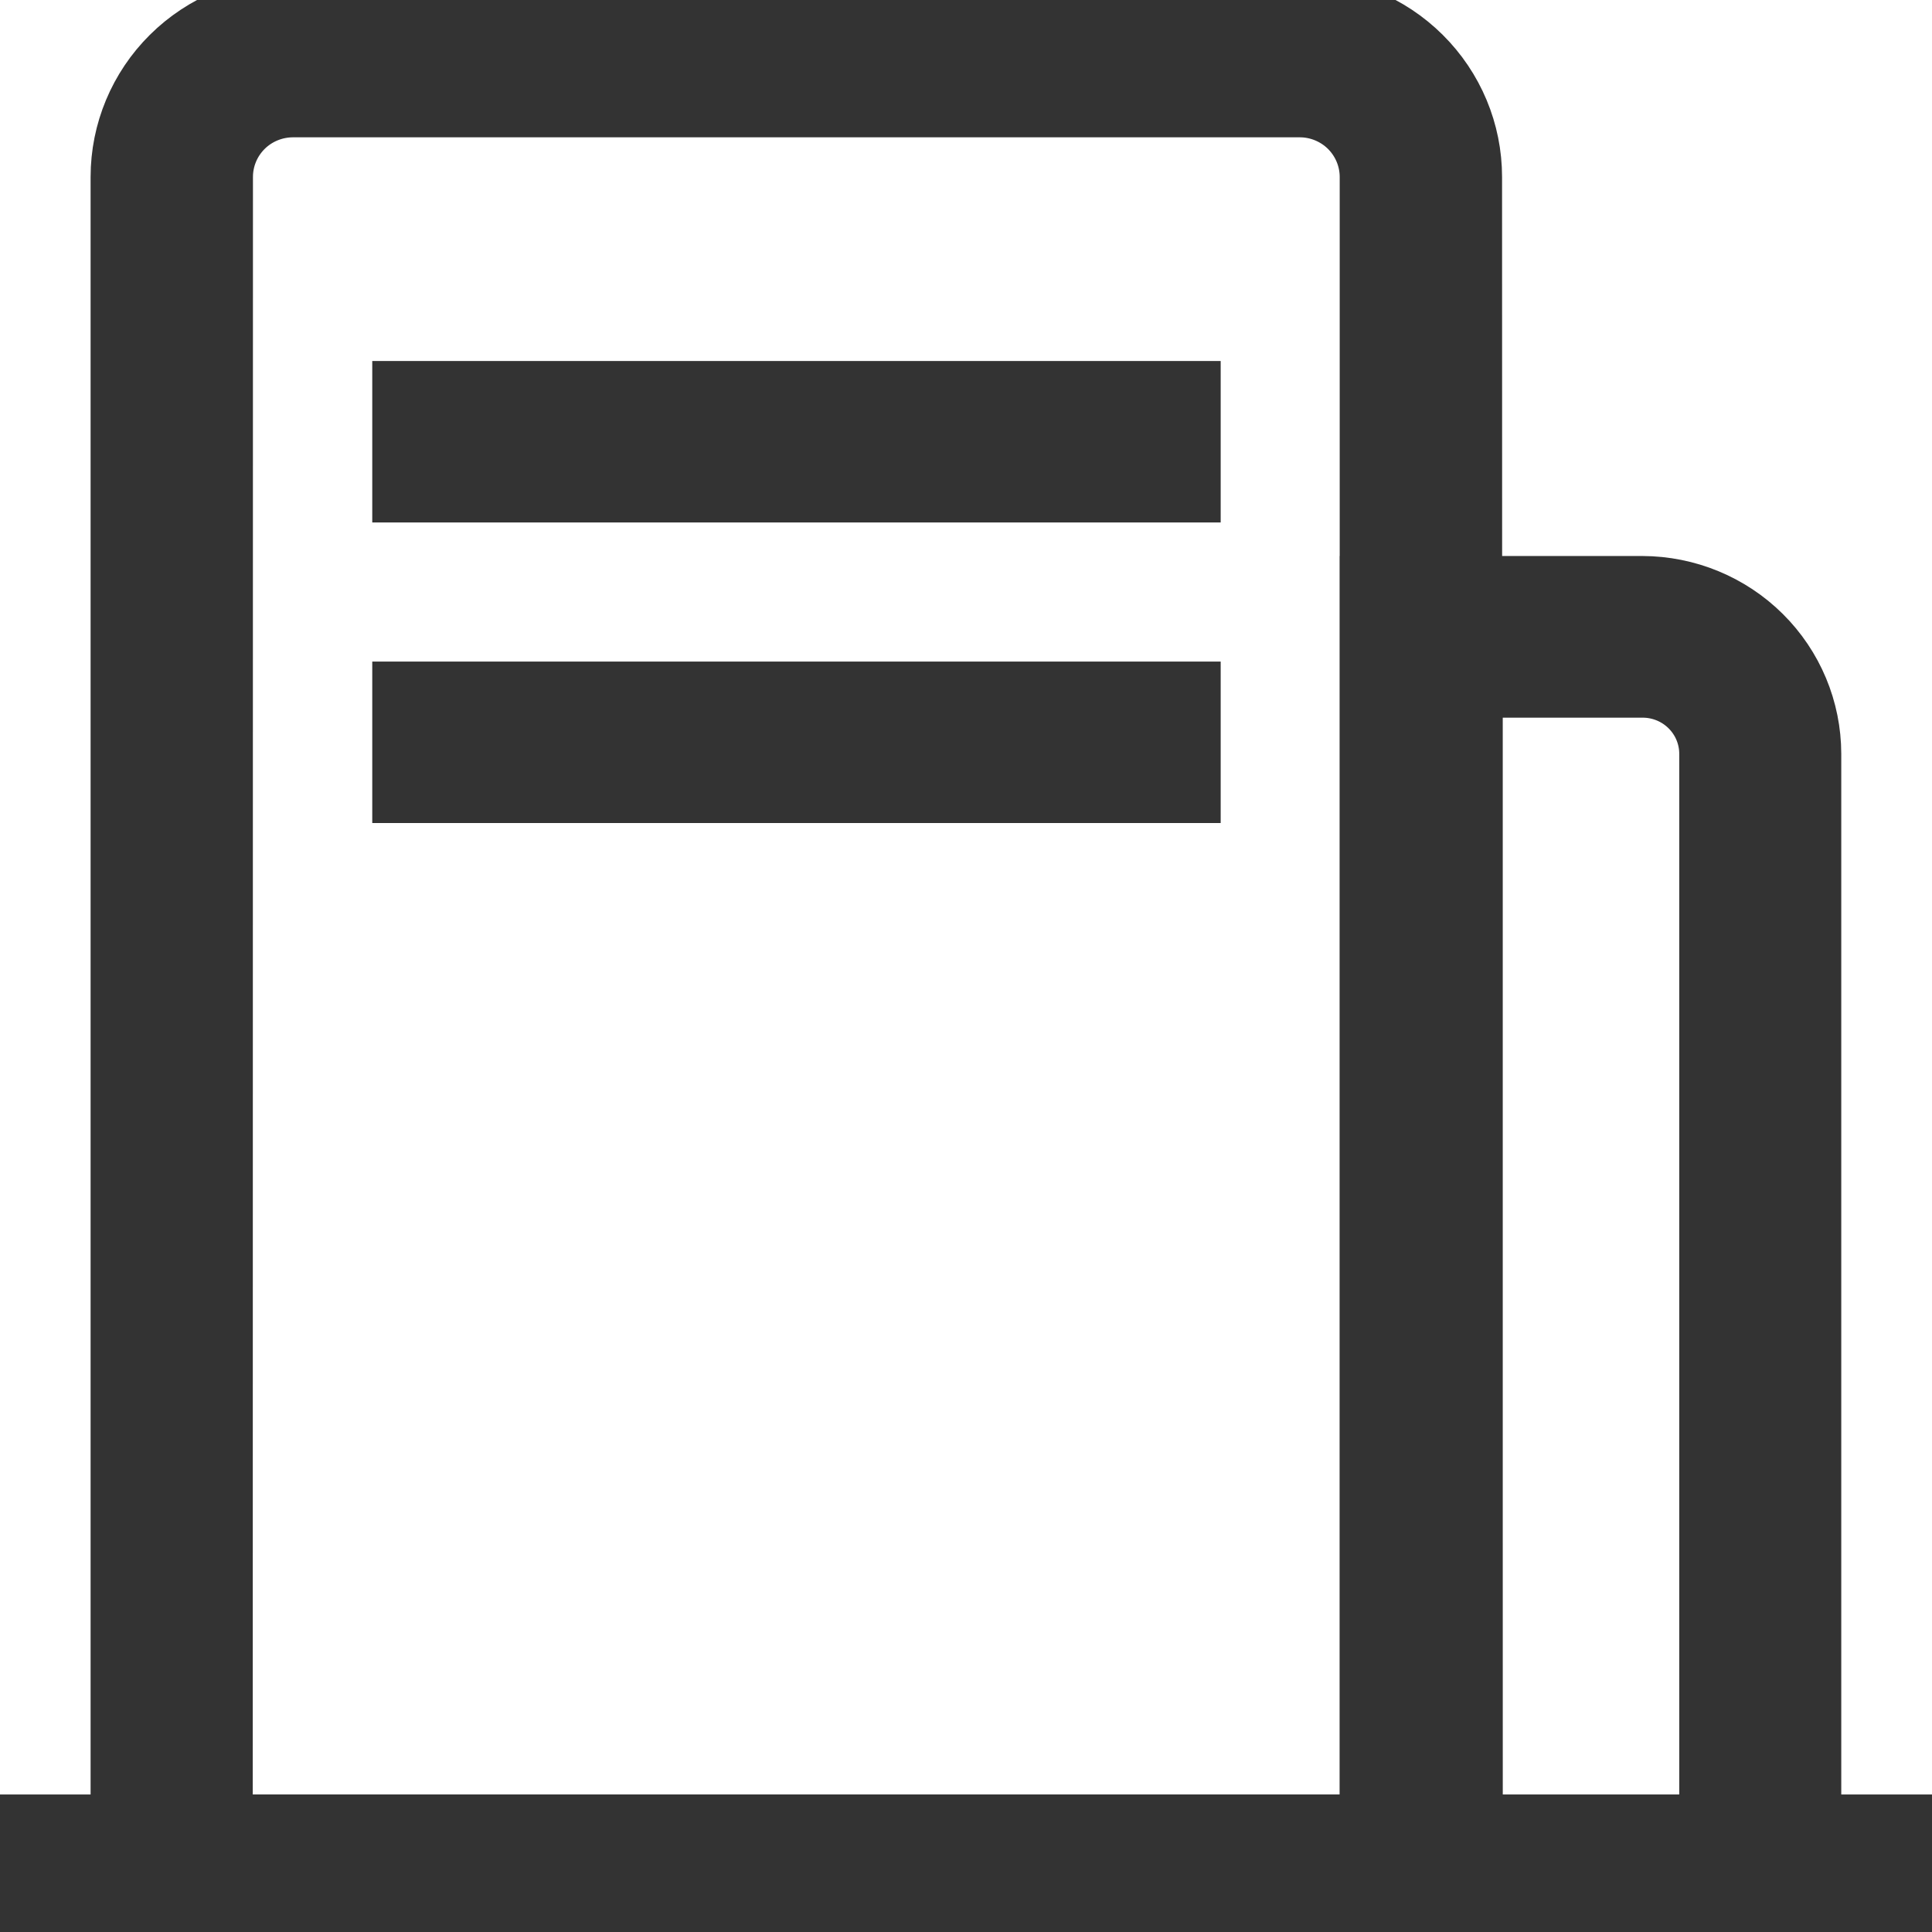
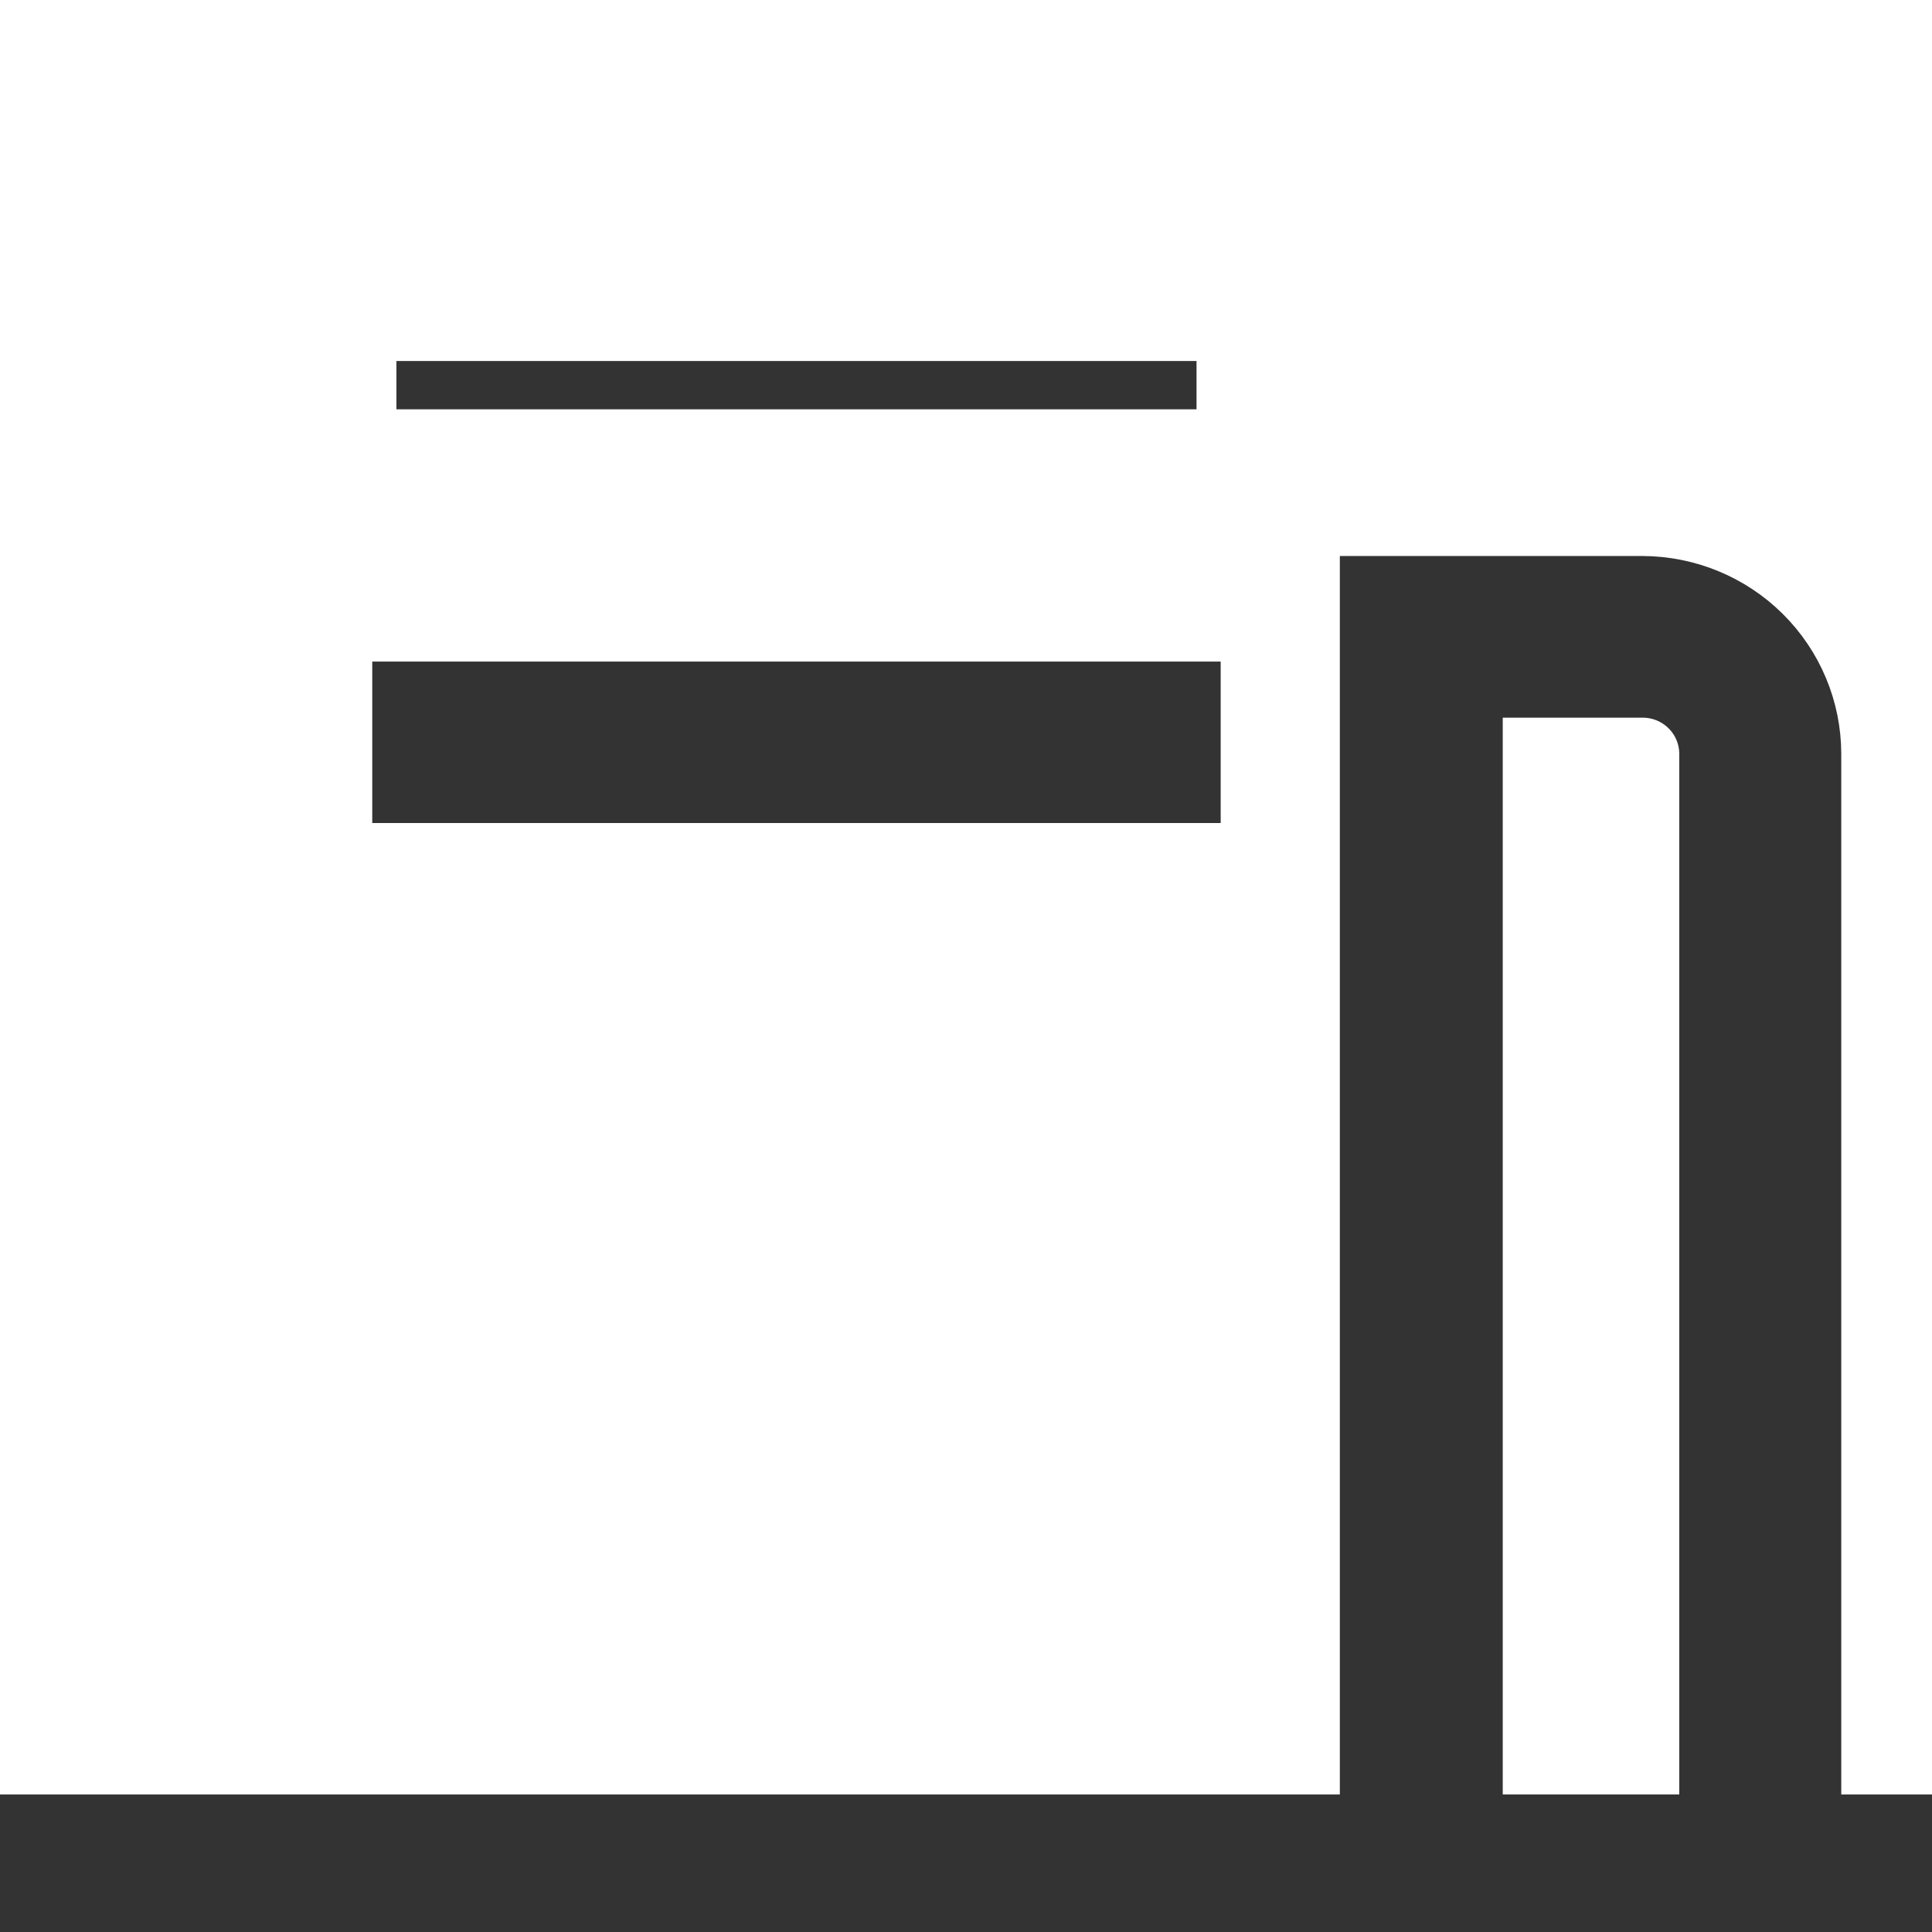
<svg xmlns="http://www.w3.org/2000/svg" fill="none" height="100%" overflow="visible" preserveAspectRatio="none" style="display: block;" viewBox="0 0 28 28" width="100%">
  <g clip-path="url(#clip0_0_6044)" id="Layer_1">
-     <path d="M21.424 28.002H1.663V2.565C1.663 1.885 1.935 1.233 2.419 0.753C2.904 0.272 3.56 0.002 4.245 0.002H18.837C19.521 0.002 20.178 0.272 20.662 0.753C21.146 1.233 21.419 1.885 21.419 2.565L21.424 28.002ZM3.313 26.359H19.766V2.565C19.766 2.32 19.668 2.085 19.494 1.911C19.32 1.738 19.083 1.64 18.837 1.64H4.248C4.001 1.64 3.763 1.737 3.589 1.91C3.414 2.084 3.316 2.319 3.316 2.565L3.313 26.359Z" fill="#333333" id="Vector" stroke="#333333" stroke-width="0.7" />
    <path d="M28 26.357H0V27.997H28V26.357Z" fill="#333333" id="Vector_2" stroke="#333333" stroke-width="0.7" />
    <path d="M26.335 28.003H19.768V8.408H23.802C24.473 8.41 25.117 8.675 25.592 9.147C26.067 9.619 26.334 10.258 26.335 10.925V28.003ZM21.429 26.362H24.687V10.925C24.687 10.693 24.594 10.471 24.429 10.307C24.264 10.143 24.04 10.051 23.807 10.051H21.429V26.362Z" fill="#333333" id="Vector_3" stroke="#333333" stroke-width="0.7" />
-     <path d="M17.341 5.582H5.745V7.222H17.341V5.582Z" fill="#333333" id="Vector_4" stroke="#333333" stroke-width="0.7" />
+     <path d="M17.341 5.582H5.745H17.341V5.582Z" fill="#333333" id="Vector_4" stroke="#333333" stroke-width="0.7" />
    <path d="M17.341 9.938H5.745V11.578H17.341V9.938Z" fill="#333333" id="Vector_5" stroke="#333333" stroke-width="0.7" />
  </g>
  <defs>
    <clipPath id="clip0_0_6044">
      <rect fill="white" height="28" width="28" />
    </clipPath>
  </defs>
</svg>